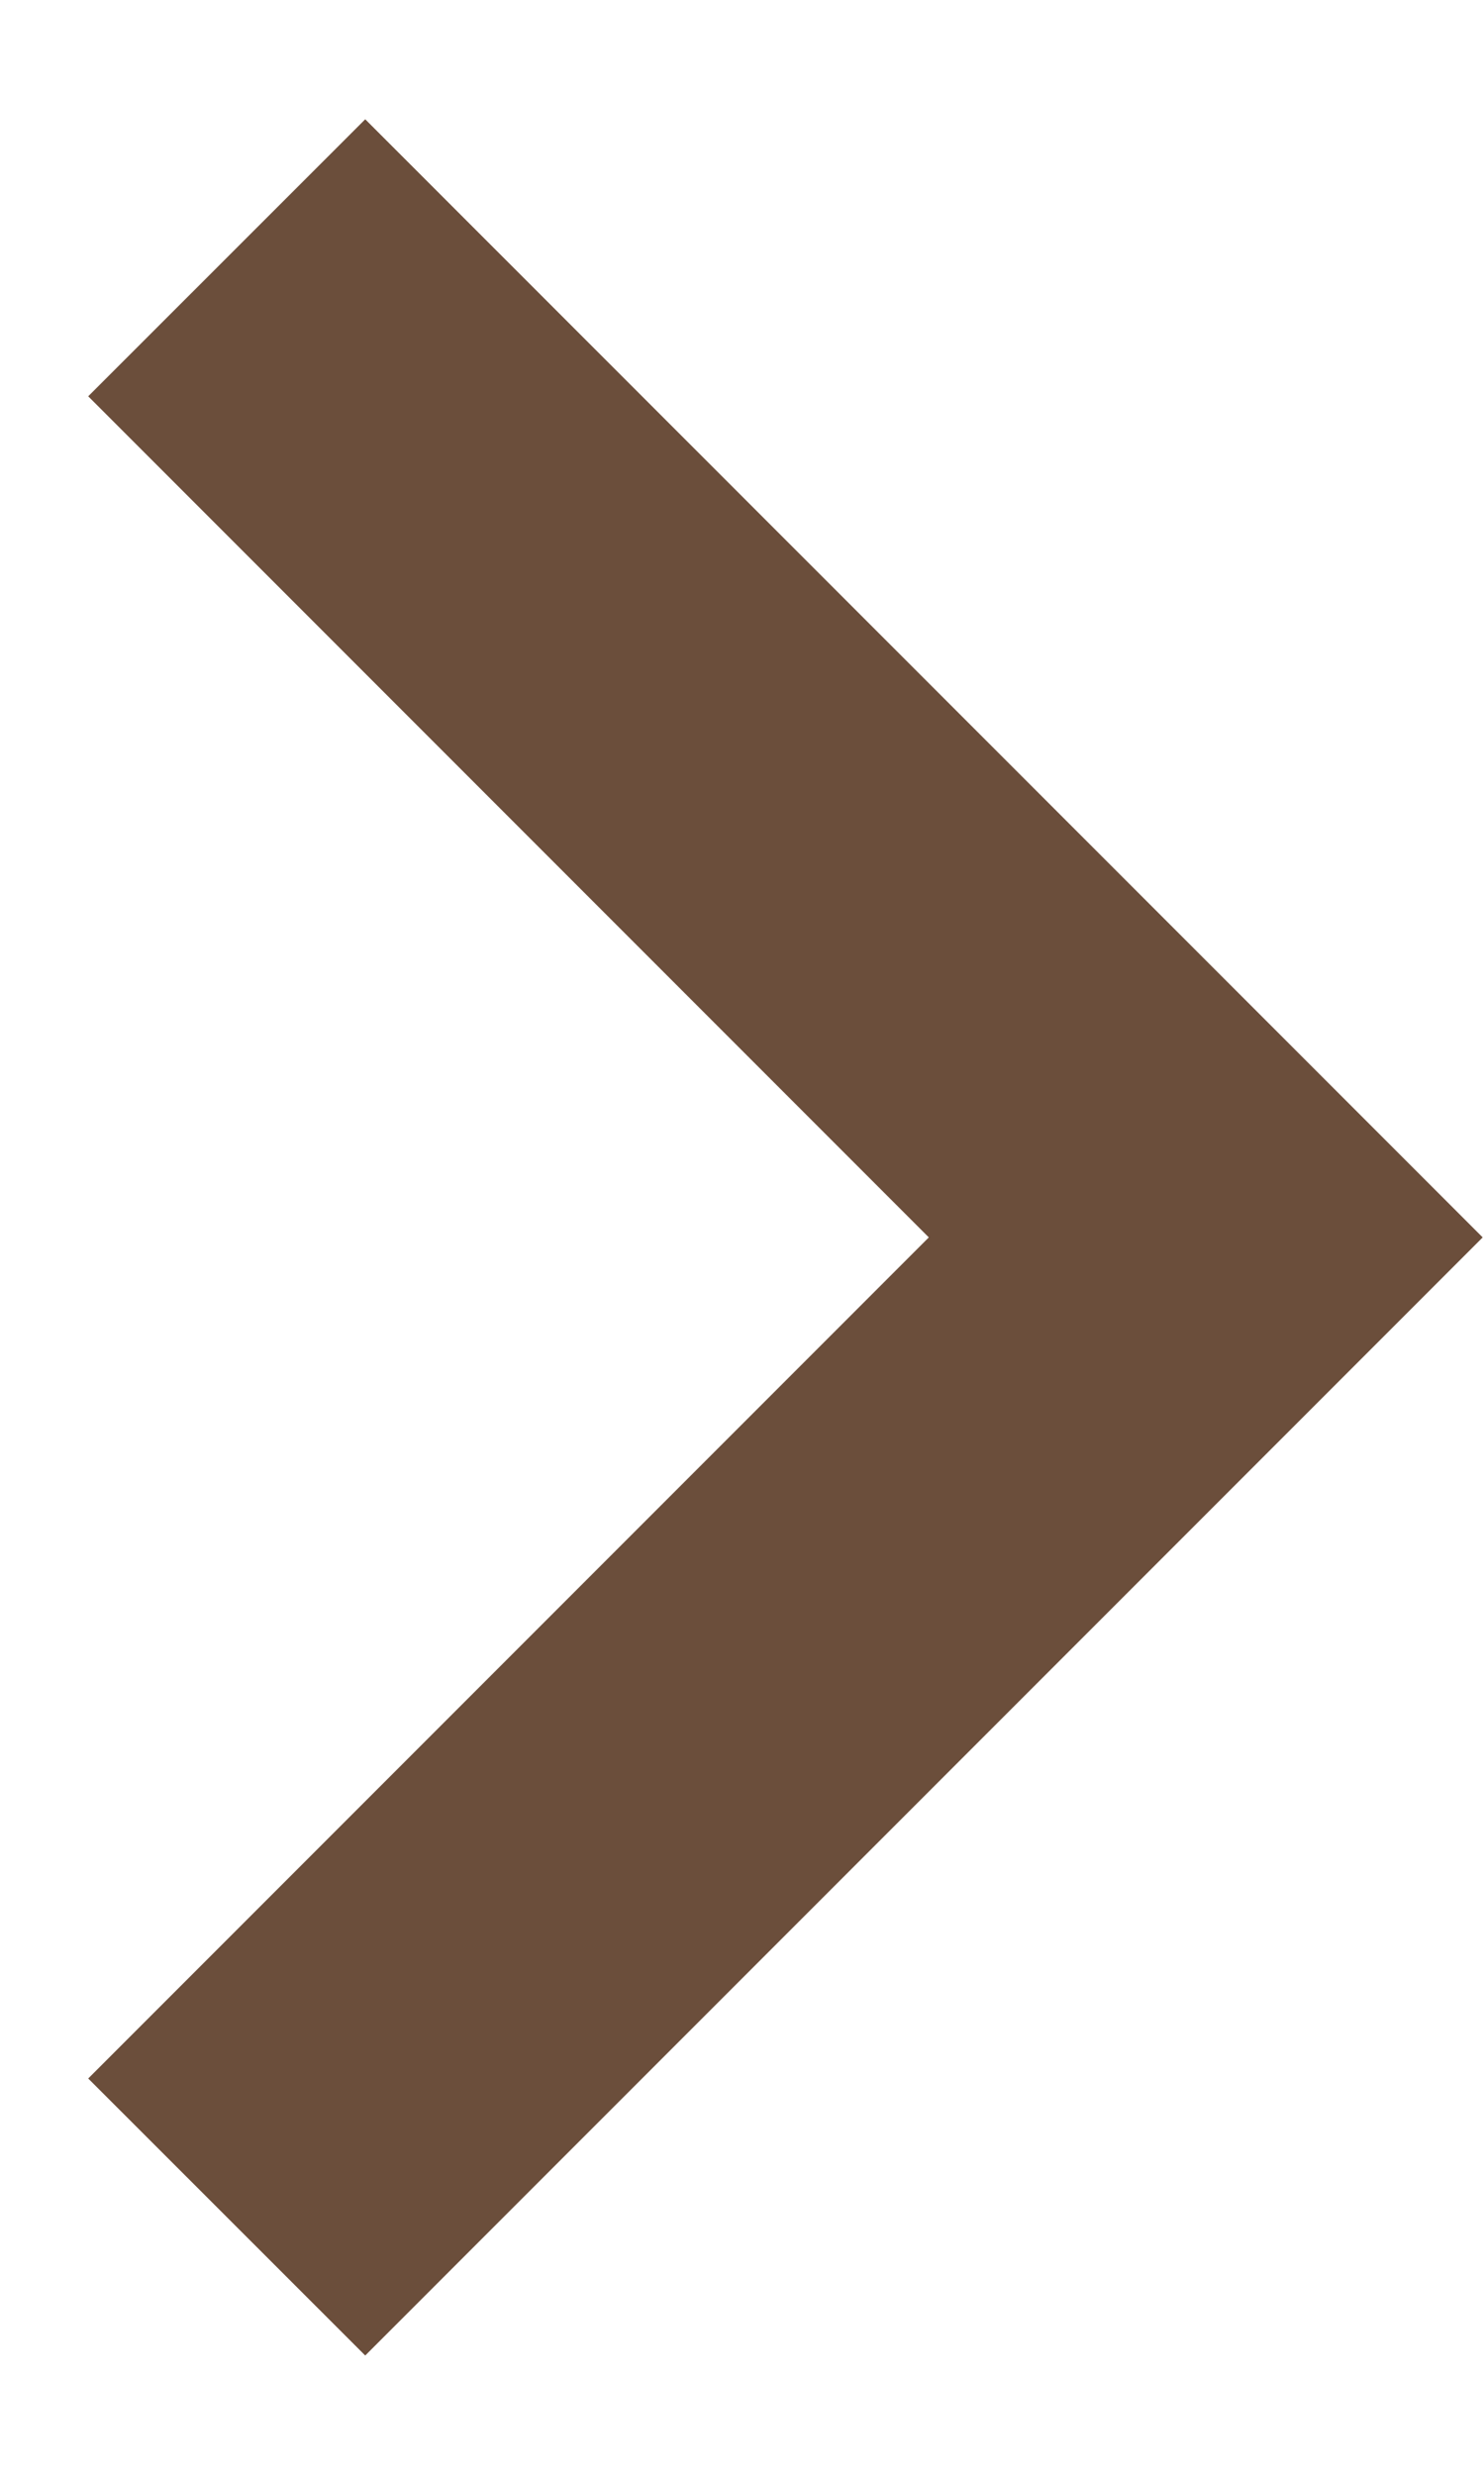
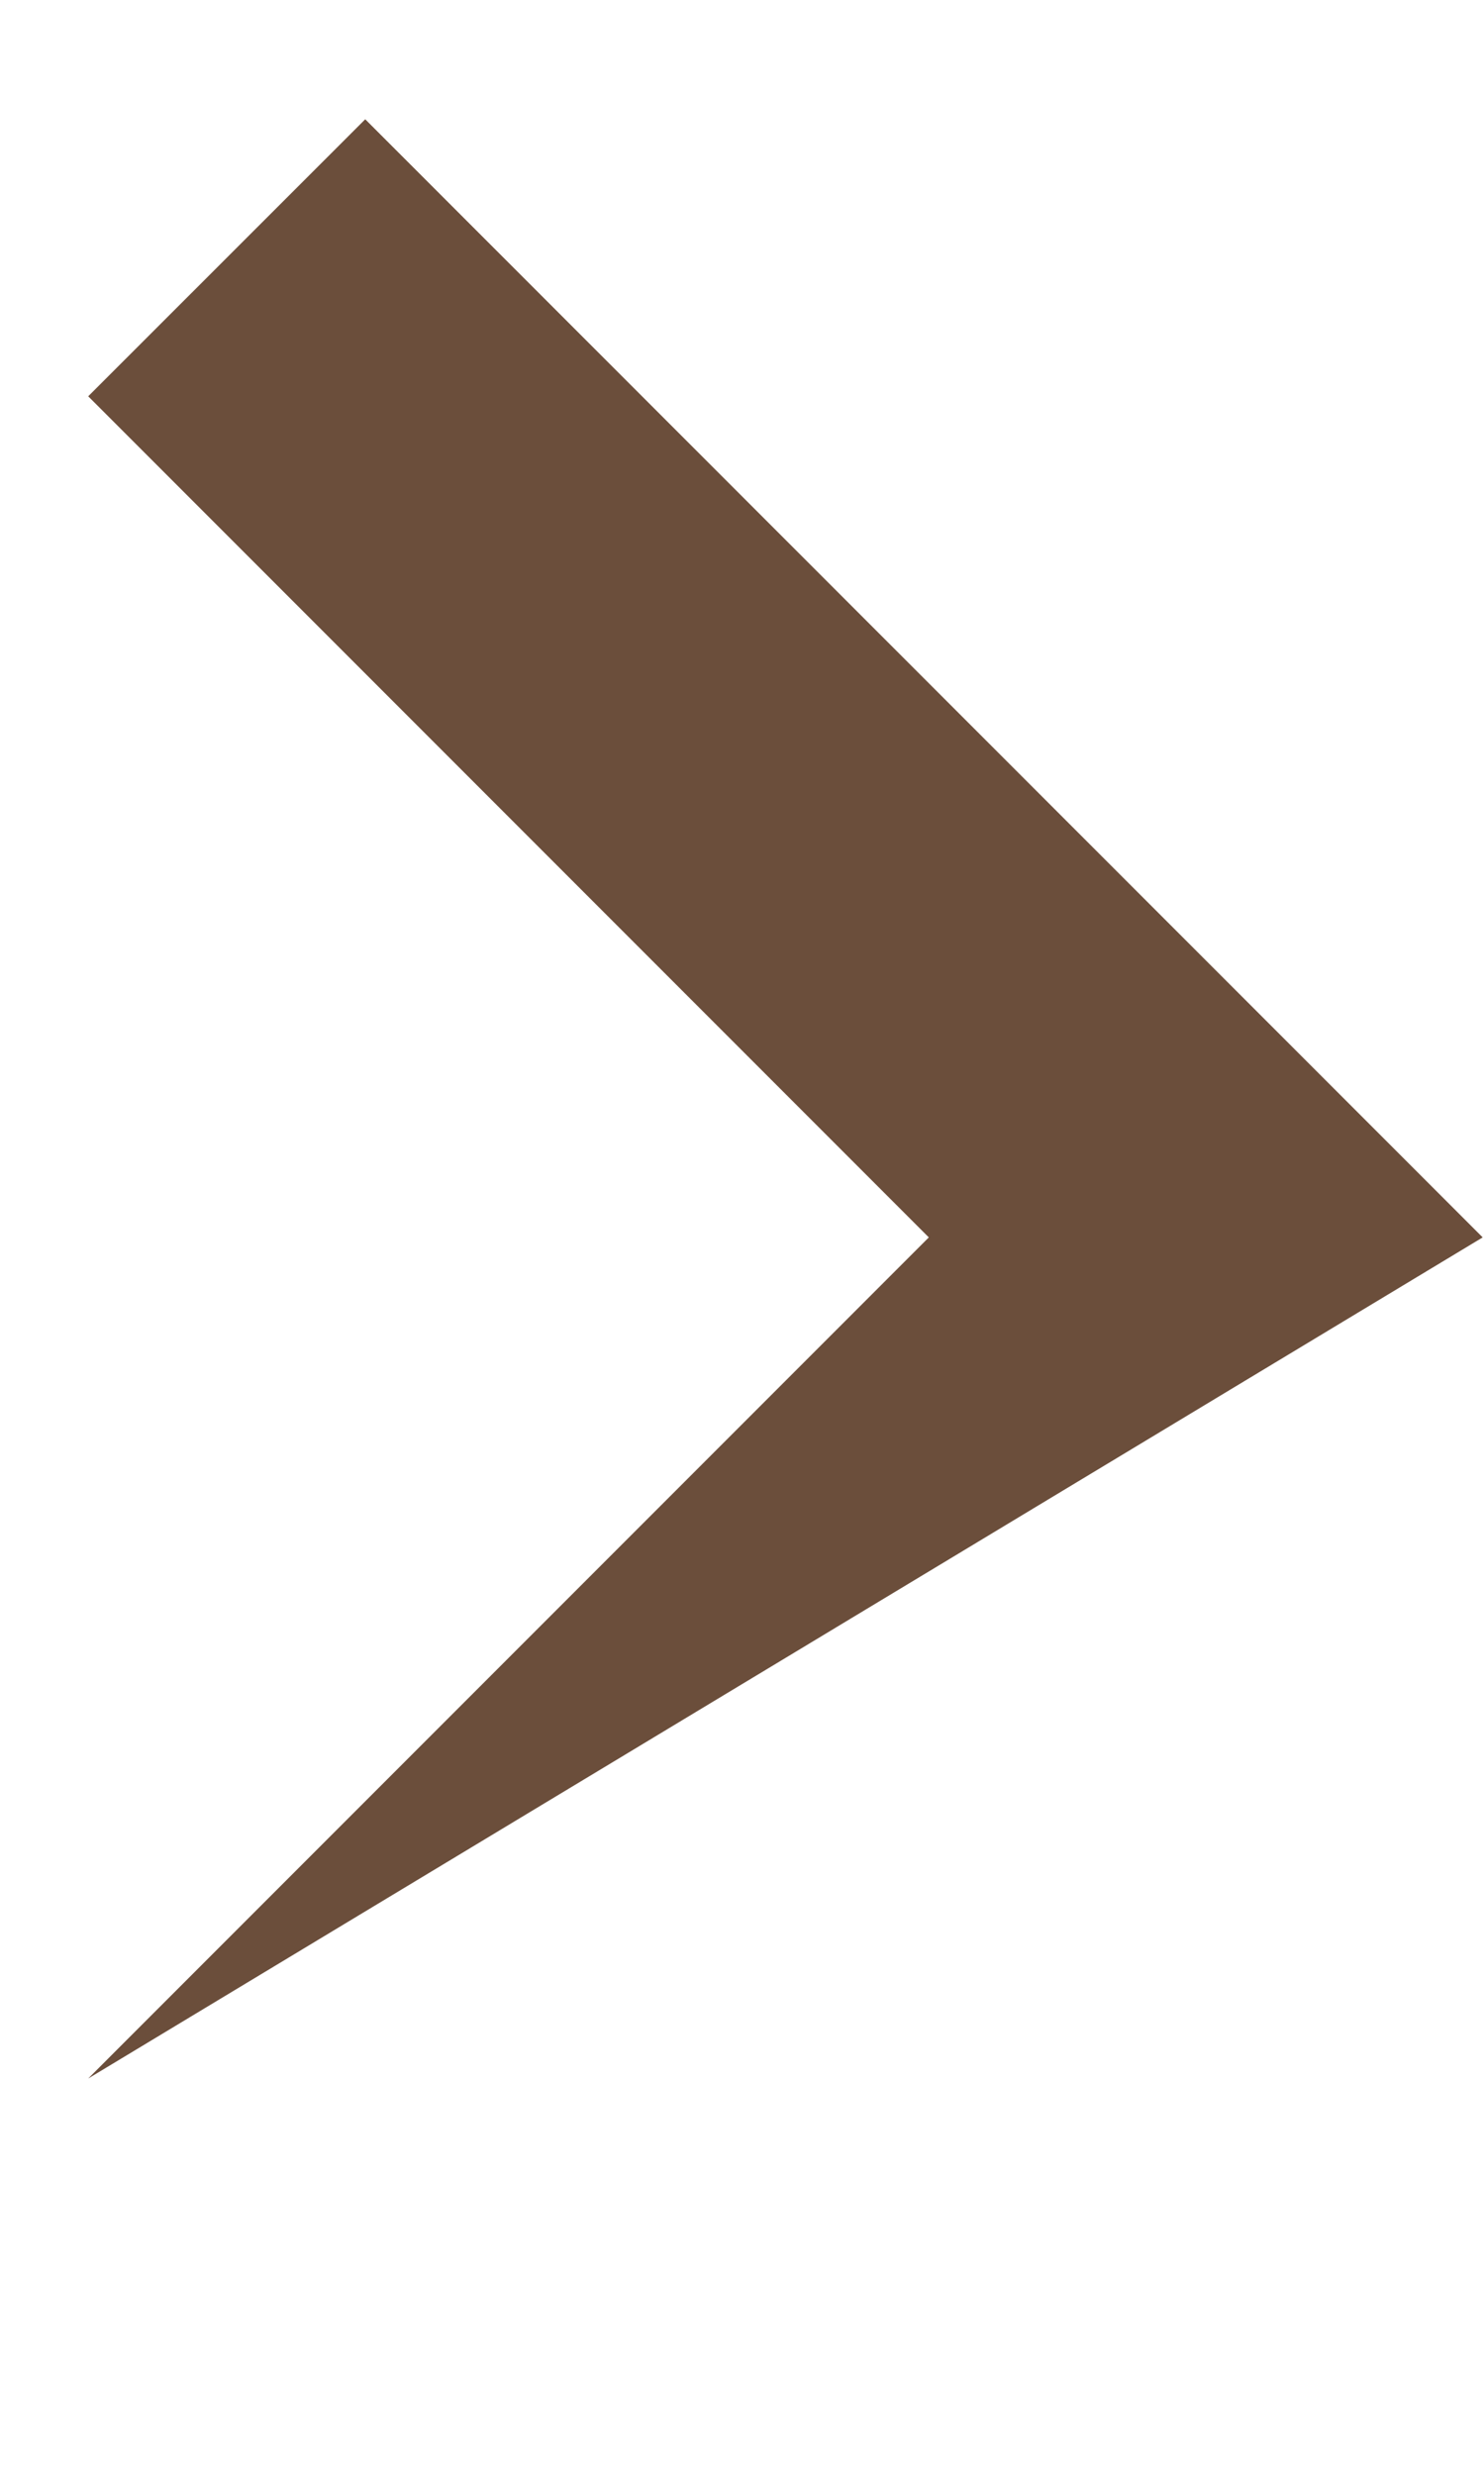
<svg xmlns="http://www.w3.org/2000/svg" width="9" height="15" viewBox="0 0 9 15" fill="none">
-   <path d="M0.535 2.402L5.633 7.5L0.535 12.598L2.215 14.277L8.992 7.5L2.215 0.723L0.535 2.402Z" fill="#6B4E3B" />
+   <path d="M0.535 2.402L5.633 7.5L0.535 12.598L8.992 7.5L2.215 0.723L0.535 2.402Z" fill="#6B4E3B" />
</svg>